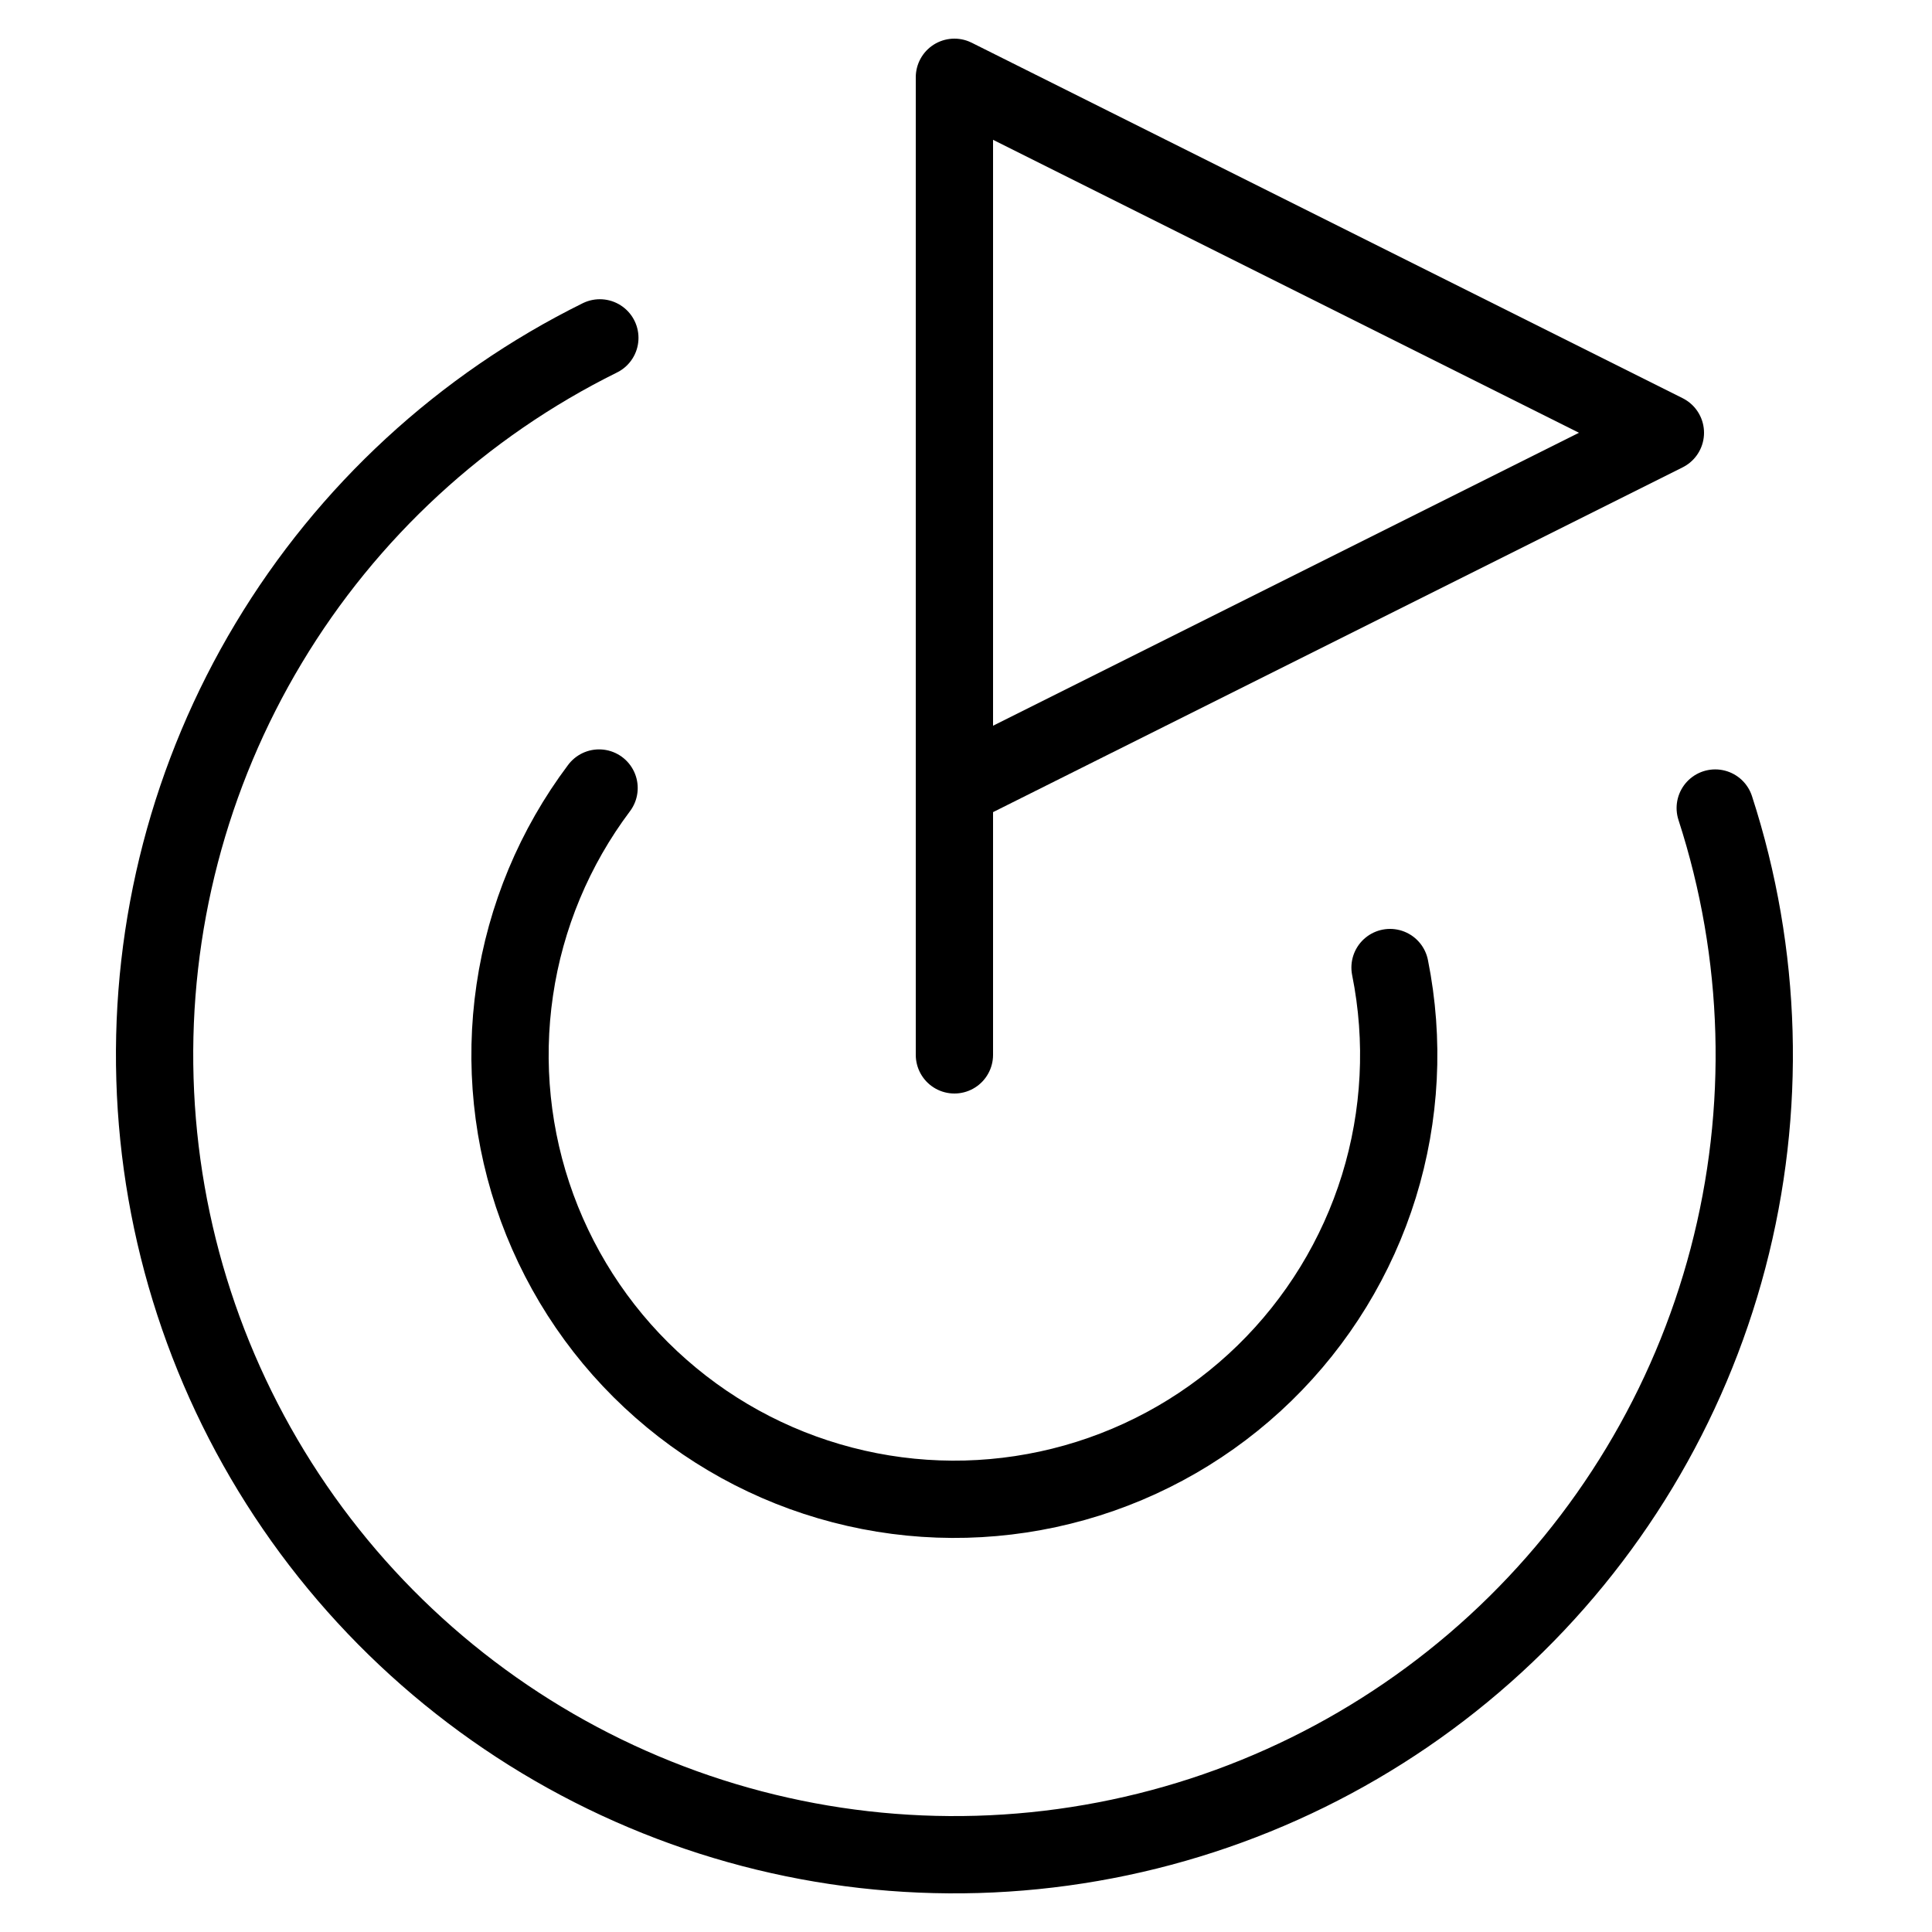
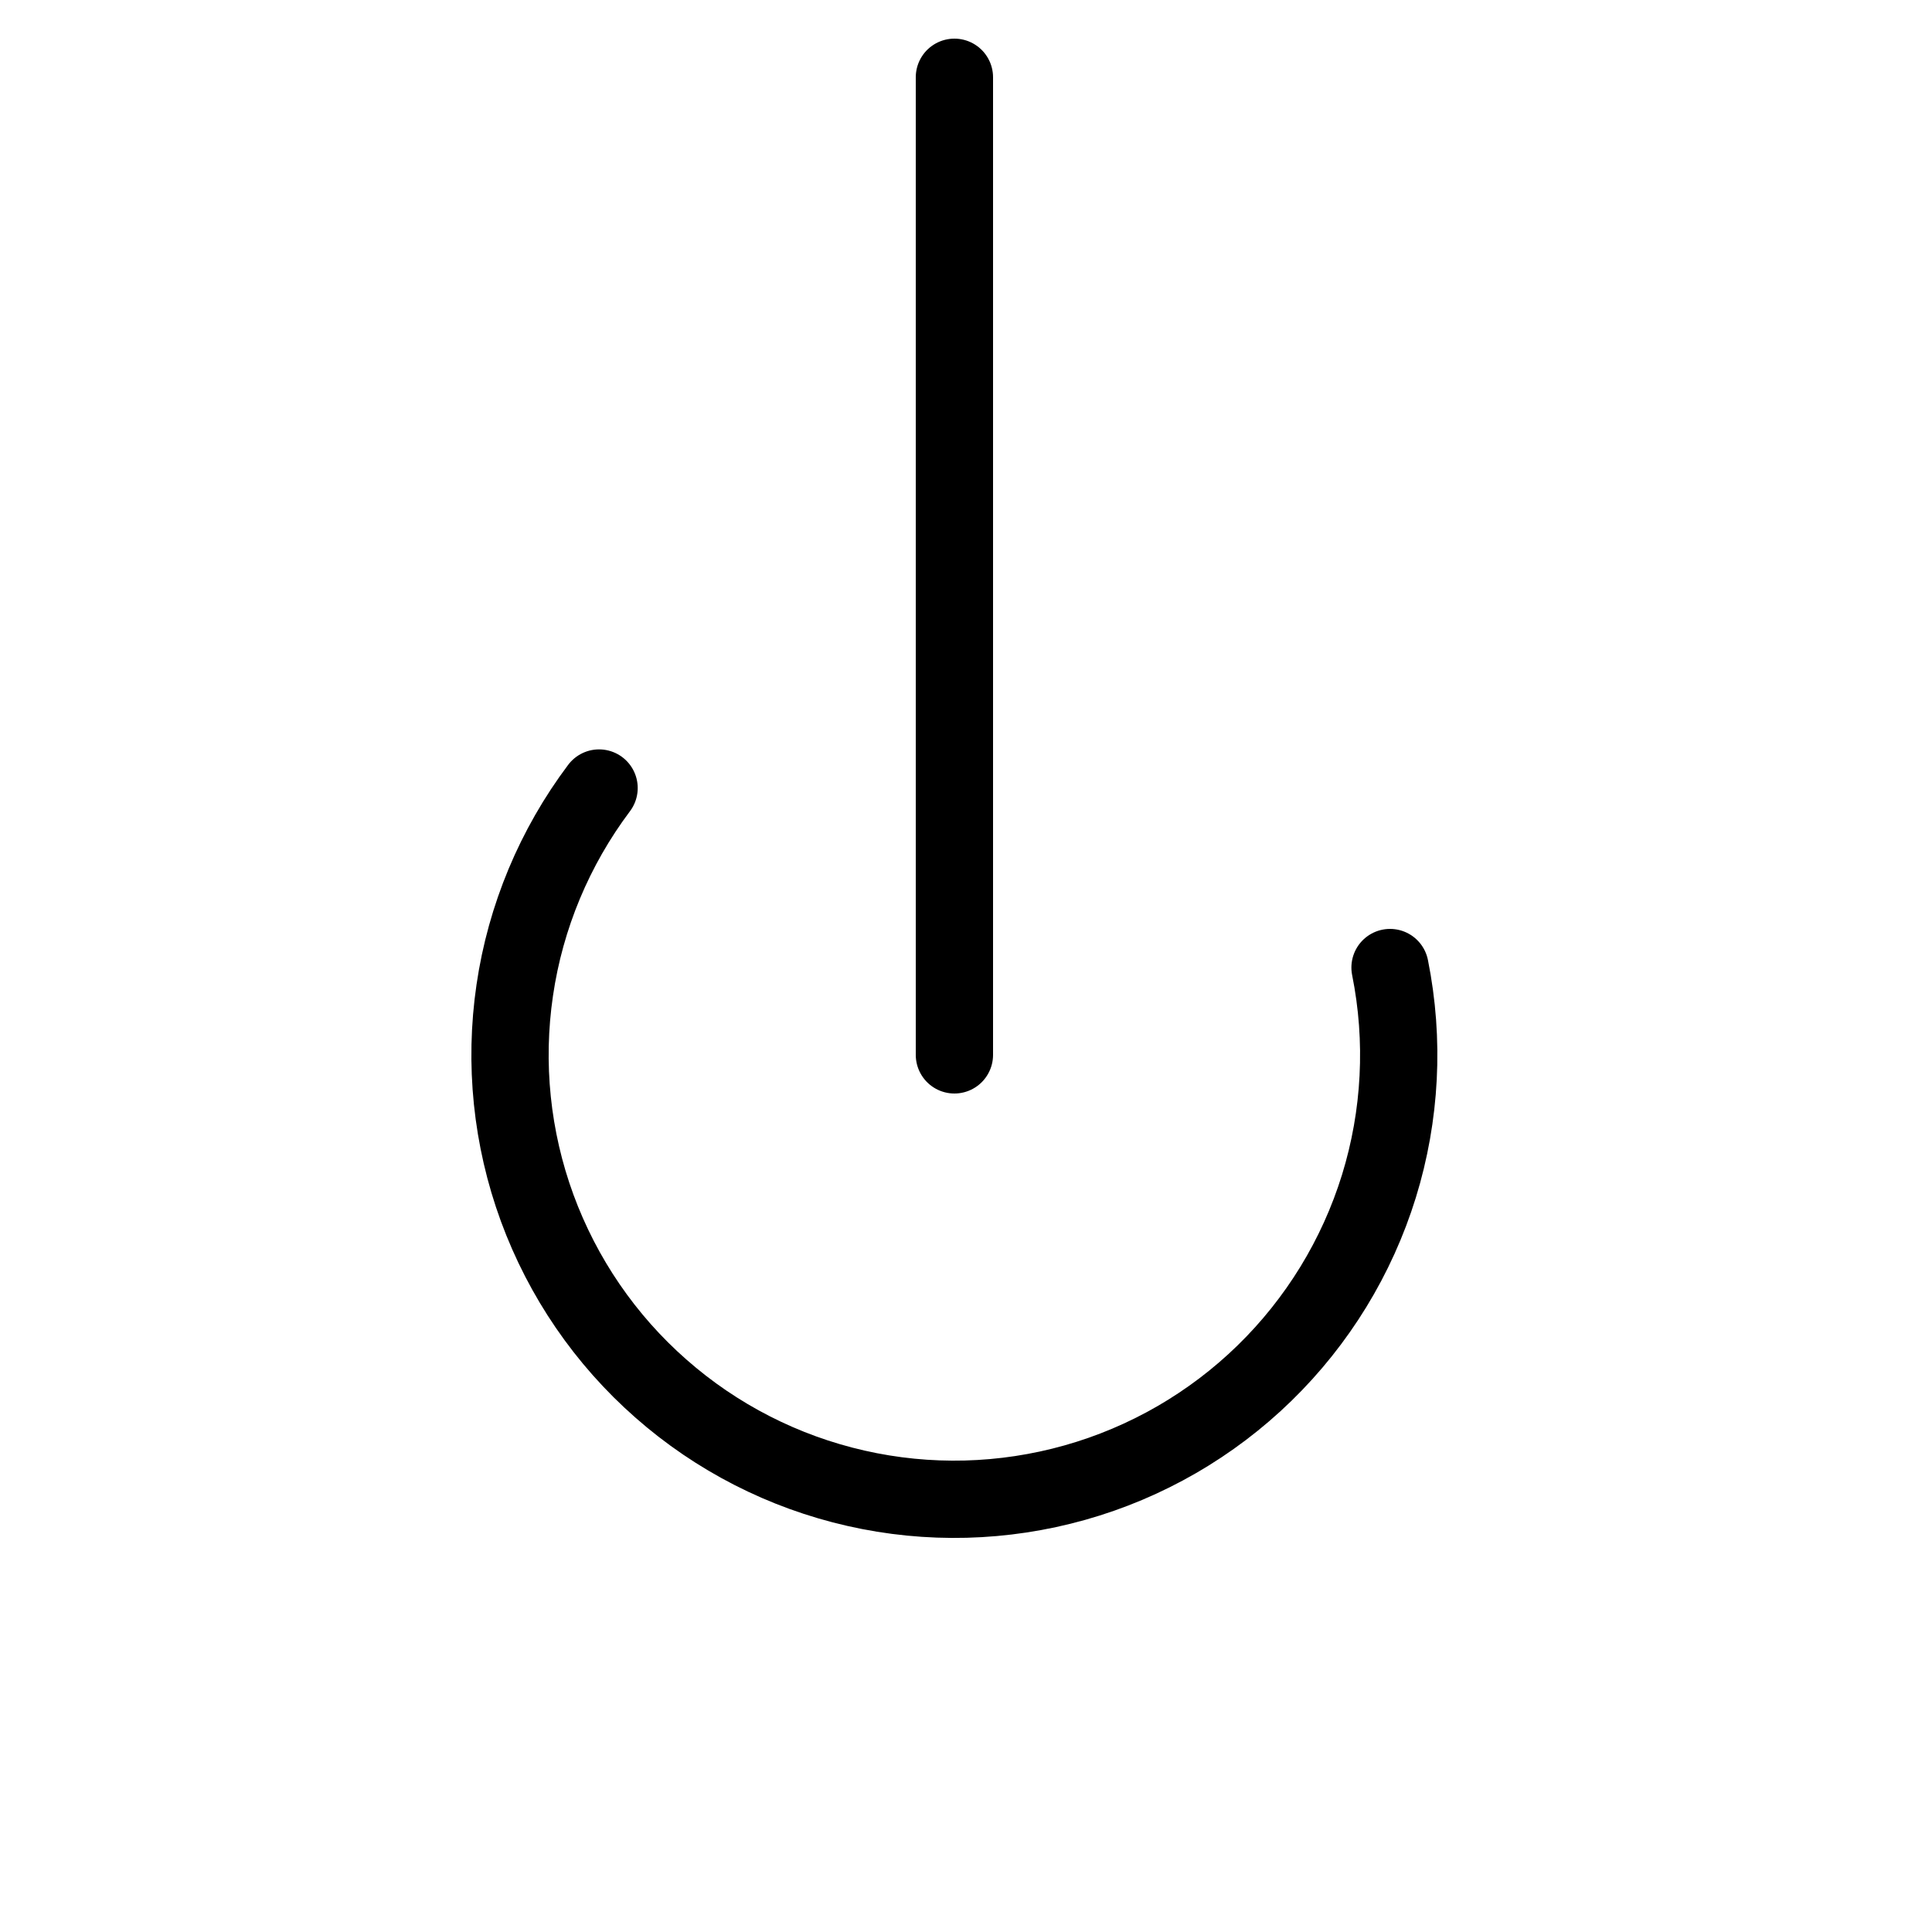
<svg xmlns="http://www.w3.org/2000/svg" fill="none" viewBox="0 0 25 25" height="25" width="25">
-   <path stroke-linejoin="round" stroke-linecap="round" stroke="black" d="M12.35 13.65V1L21.55 5.6L12.35 10.2" />
-   <path stroke-linejoin="round" stroke-linecap="round" stroke="black" d="M22.195 10.456C22.807 12.342 22.864 14.364 22.36 16.282C21.856 18.2 20.811 19.932 19.351 21.273C17.89 22.615 16.075 23.508 14.121 23.847C12.167 24.187 10.157 23.958 8.33 23.187C6.503 22.417 4.935 21.138 3.814 19.503C2.692 17.867 2.064 15.944 2.005 13.962C1.945 11.98 2.456 10.022 3.477 8.322C4.497 6.622 5.985 5.251 7.762 4.372" />
+   <path stroke-linejoin="round" stroke-linecap="round" stroke="black" d="M12.35 13.65V1L12.35 10.2" />
  <path stroke-linejoin="round" stroke-linecap="round" stroke="black" d="M7.752 10.197C7.176 10.964 6.8 11.863 6.661 12.812C6.521 13.761 6.621 14.731 6.951 15.631C7.282 16.532 7.832 17.336 8.553 17.969C9.273 18.603 10.141 19.046 11.076 19.258C12.012 19.471 12.986 19.445 13.909 19.185C14.833 18.925 15.677 18.437 16.363 17.768C17.05 17.098 17.559 16.267 17.843 15.35C18.126 14.434 18.176 13.461 17.987 12.52" />
</svg>